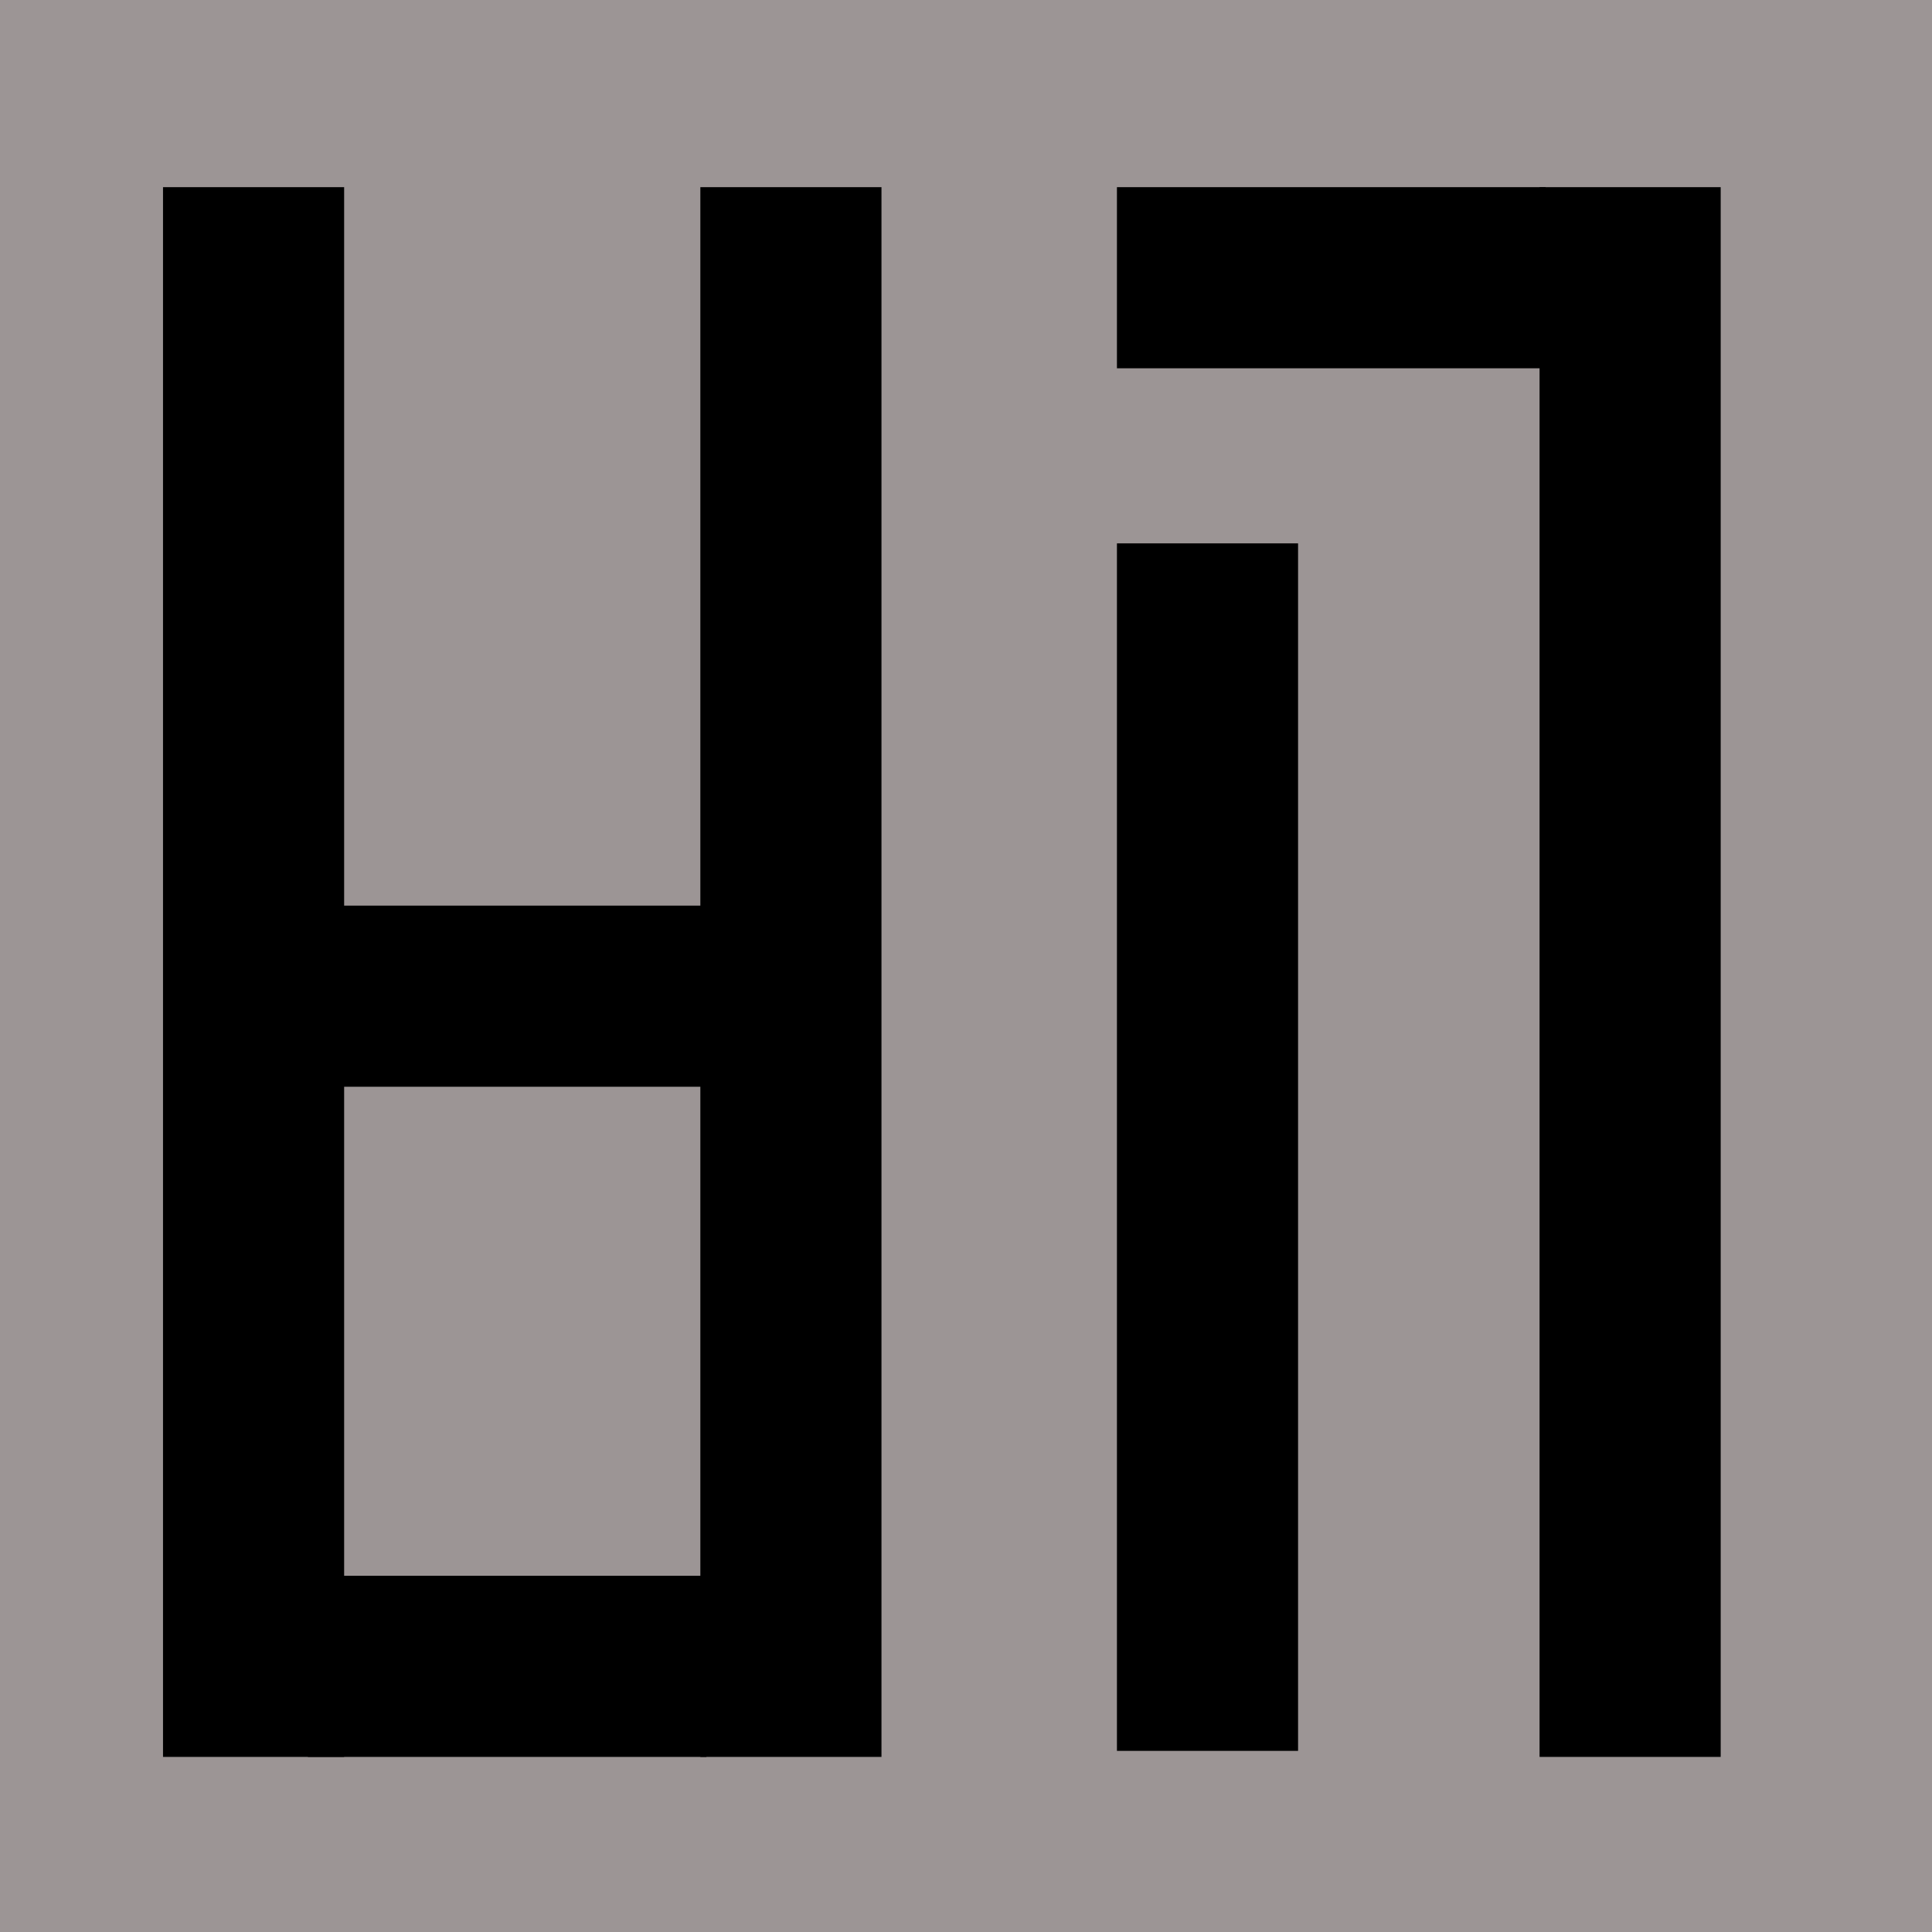
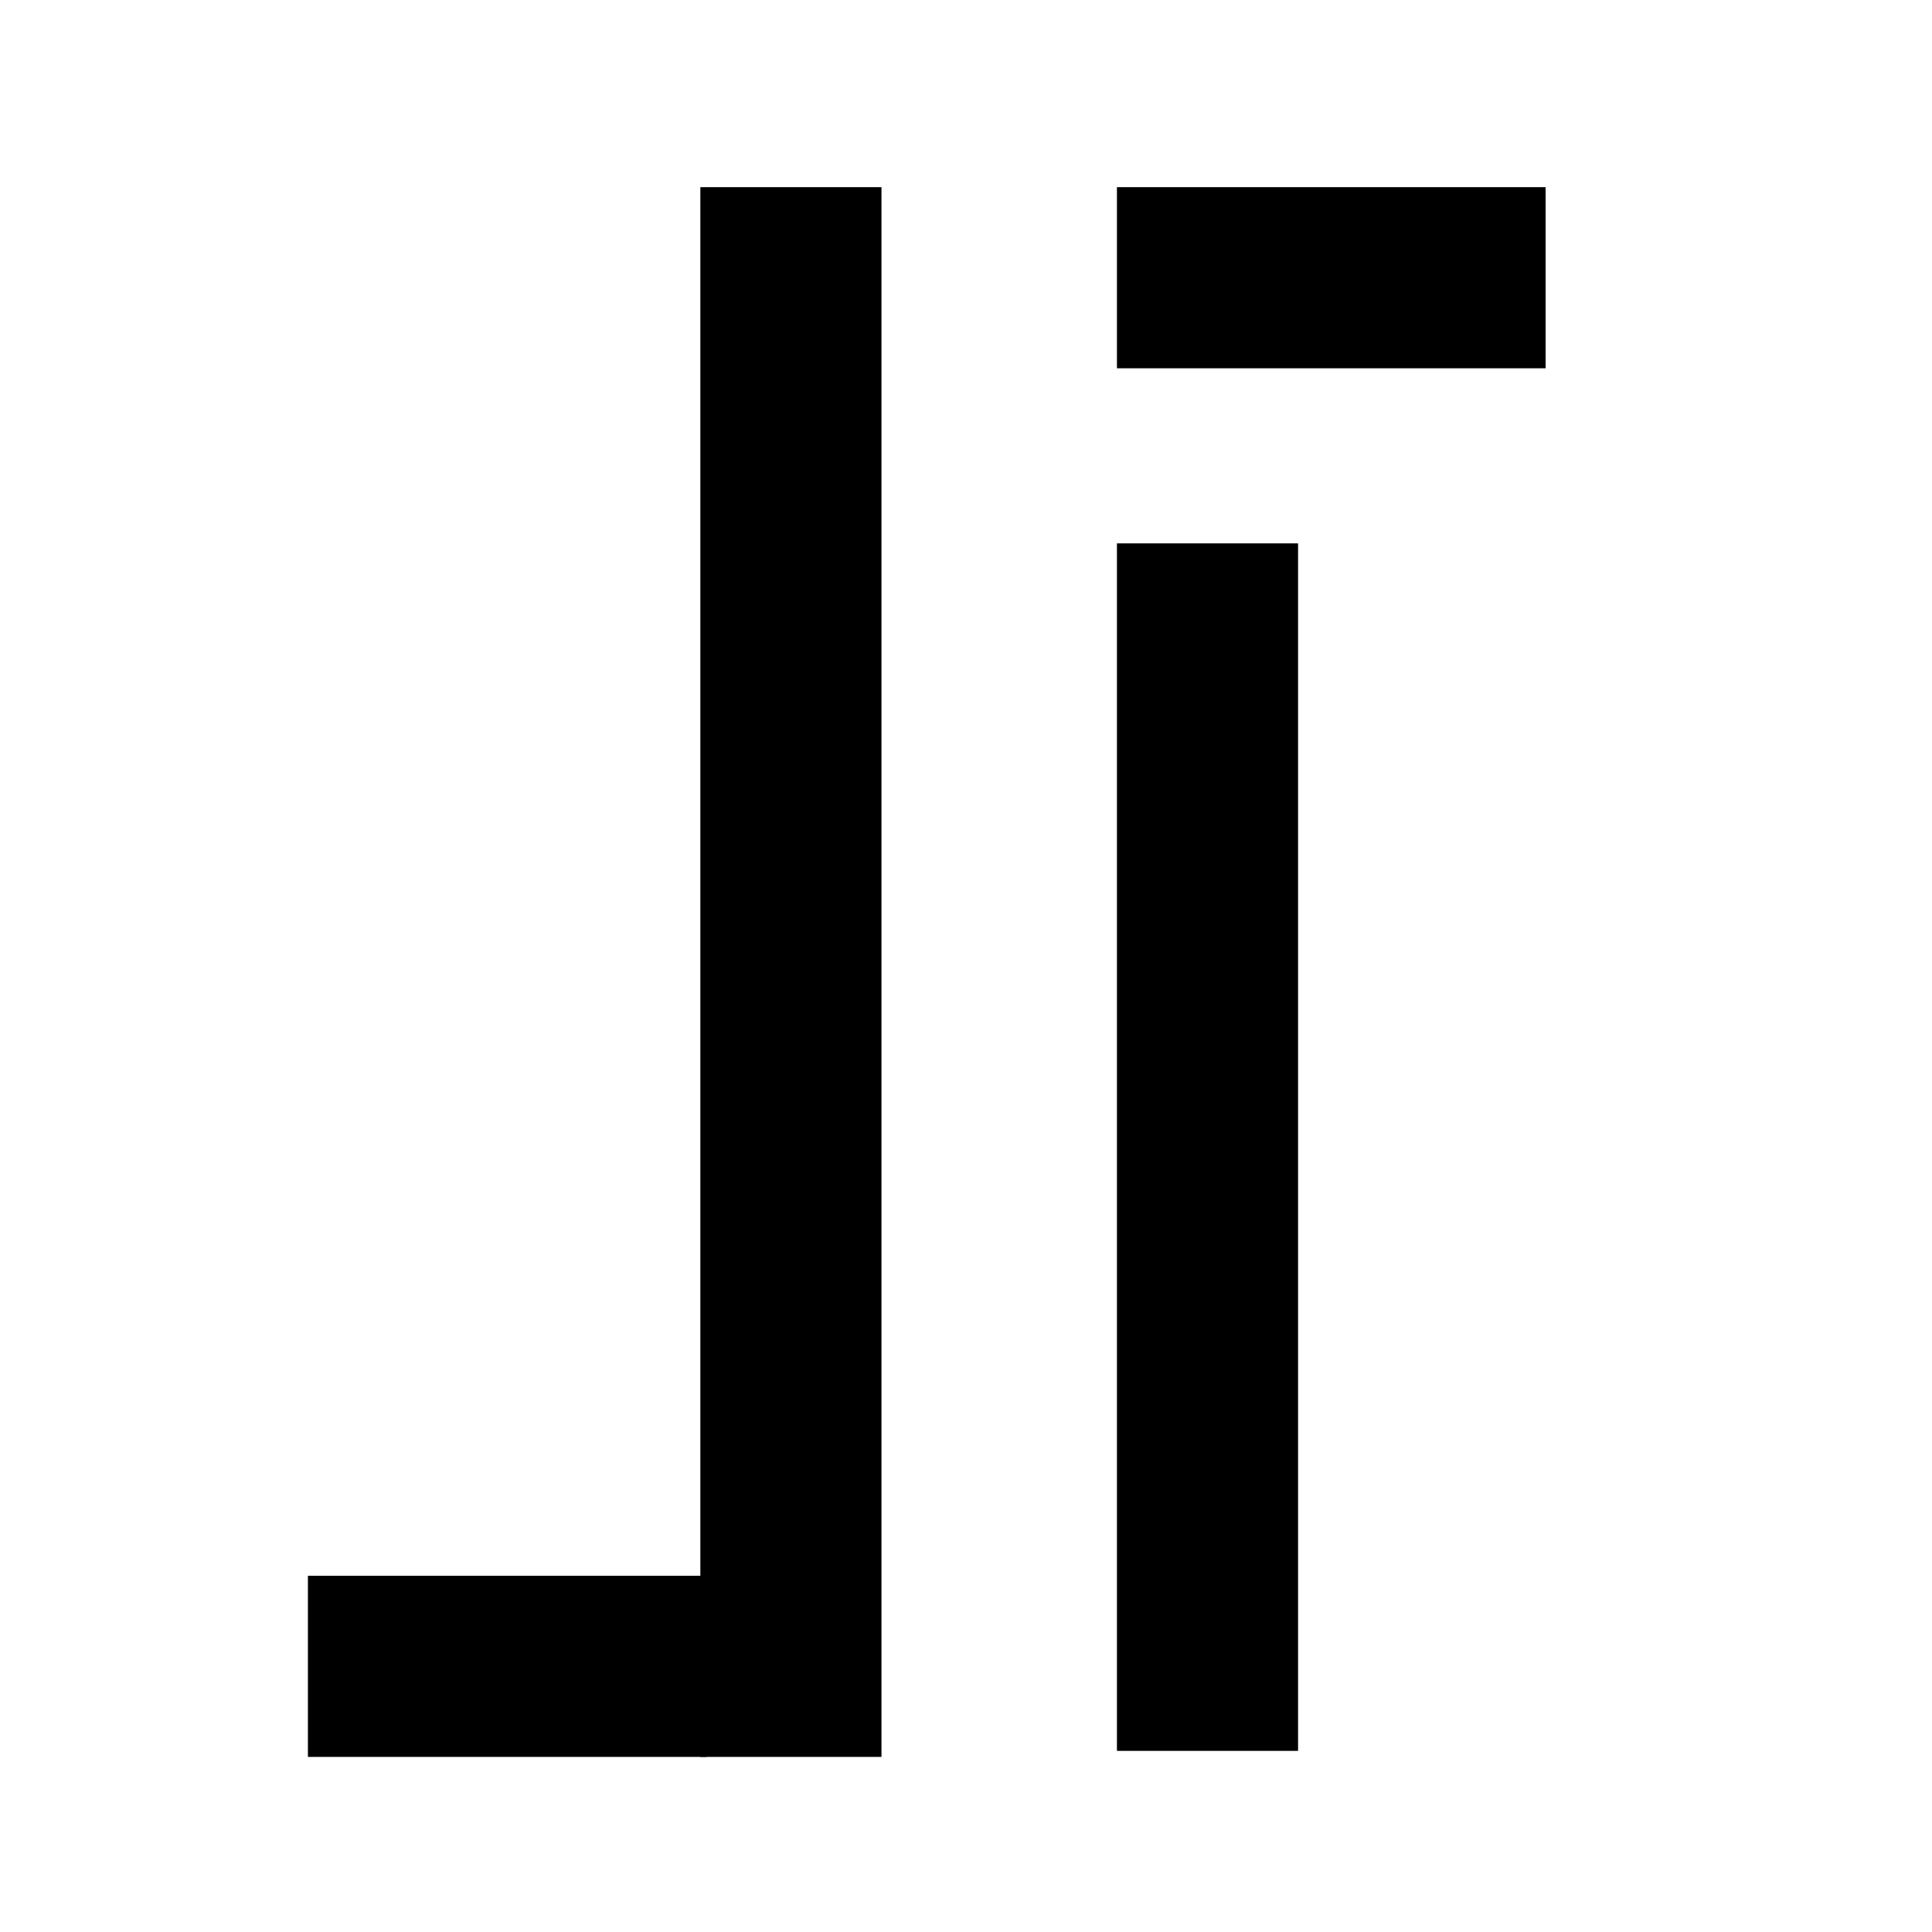
<svg xmlns="http://www.w3.org/2000/svg" xmlns:ns1="http://www.inkscape.org/namespaces/inkscape" xmlns:ns2="http://sodipodi.sourceforge.net/DTD/sodipodi-0.dtd" width="32" height="32" viewBox="0 0 32 32" version="1.1" id="svg1" ns1:version="1.3.2 (091e20ef0f, 2023-11-25)" ns2:docname="drawing.svg">
  <ns2:namedview id="namedview1" pagecolor="#ffffff" bordercolor="#111111" borderopacity="1" ns1:showpageshadow="0" ns1:pageopacity="0" ns1:pagecheckerboard="1" ns1:deskcolor="#d1d1d1" ns1:document-units="px" showgrid="false" ns1:zoom="11.313709" ns1:cx="13.655999" ns1:cy="11.446291" ns1:window-width="1920" ns1:window-height="1080" ns1:window-x="0" ns1:window-y="0" ns1:window-maximized="0" ns1:current-layer="layer2" showguides="true">
    <ns1:grid id="grid4" units="px" originx="0" originy="0" spacingx="1" spacingy="1" empcolor="#0099e5" empopacity="0.302" color="#0099e5" opacity="0.149" empspacing="5" dotted="false" gridanglex="30" gridanglez="30" visible="false" />
    <ns2:guide position="18.497,23.111" orientation="1,0" id="guide1" ns1:locked="false" />
  </ns2:namedview>
  <defs id="defs1" />
  <g ns1:groupmode="layer" id="layer2" ns1:label="Background">
-     <rect style="fill:#9c9595;fill-opacity:1;stroke-width:0.969" id="rect8" width="32" height="32" x="0" y="0" ry="0" />
-   </g>
+     </g>
  <g ns1:label="Foreground" ns1:groupmode="layer" id="layer1">
-     <rect style="fill:#000000;stroke-width:1.2;stroke-dasharray:none" id="rect1" width="3" height="26" x="2.7" y="3.1" ry="0" />
    <rect style="fill:#000000;stroke-width:1.178" id="rect2" width="3" height="26" x="11.6" y="3.1" ry="0" />
    <rect style="fill:#000000;stroke-width:1.151" id="rect3" width="6.6" height="3" x="5.1" y="26.1" ry="0" />
    <rect style="fill:#000000;stroke-width:1.521" id="rect4" width="3" height="20" x="18.5" y="9" ry="0" />
-     <rect style="fill:#000000;stroke-width:1.372" id="rect5" width="3" height="26" x="25.5" y="3.1" ry="0" />
    <rect style="opacity:1;mix-blend-mode:normal;fill:#000000;stroke:none;stroke-width:1.75;stroke-dasharray:none;paint-order:normal" id="rect6" width="7.1" height="3" x="18.5" y="3.1" ry="0" />
-     <rect style="fill:#000000;stroke-width:1.151" id="rect7" width="6.6" height="3" x="5.1" y="15" ry="0" />
  </g>
</svg>